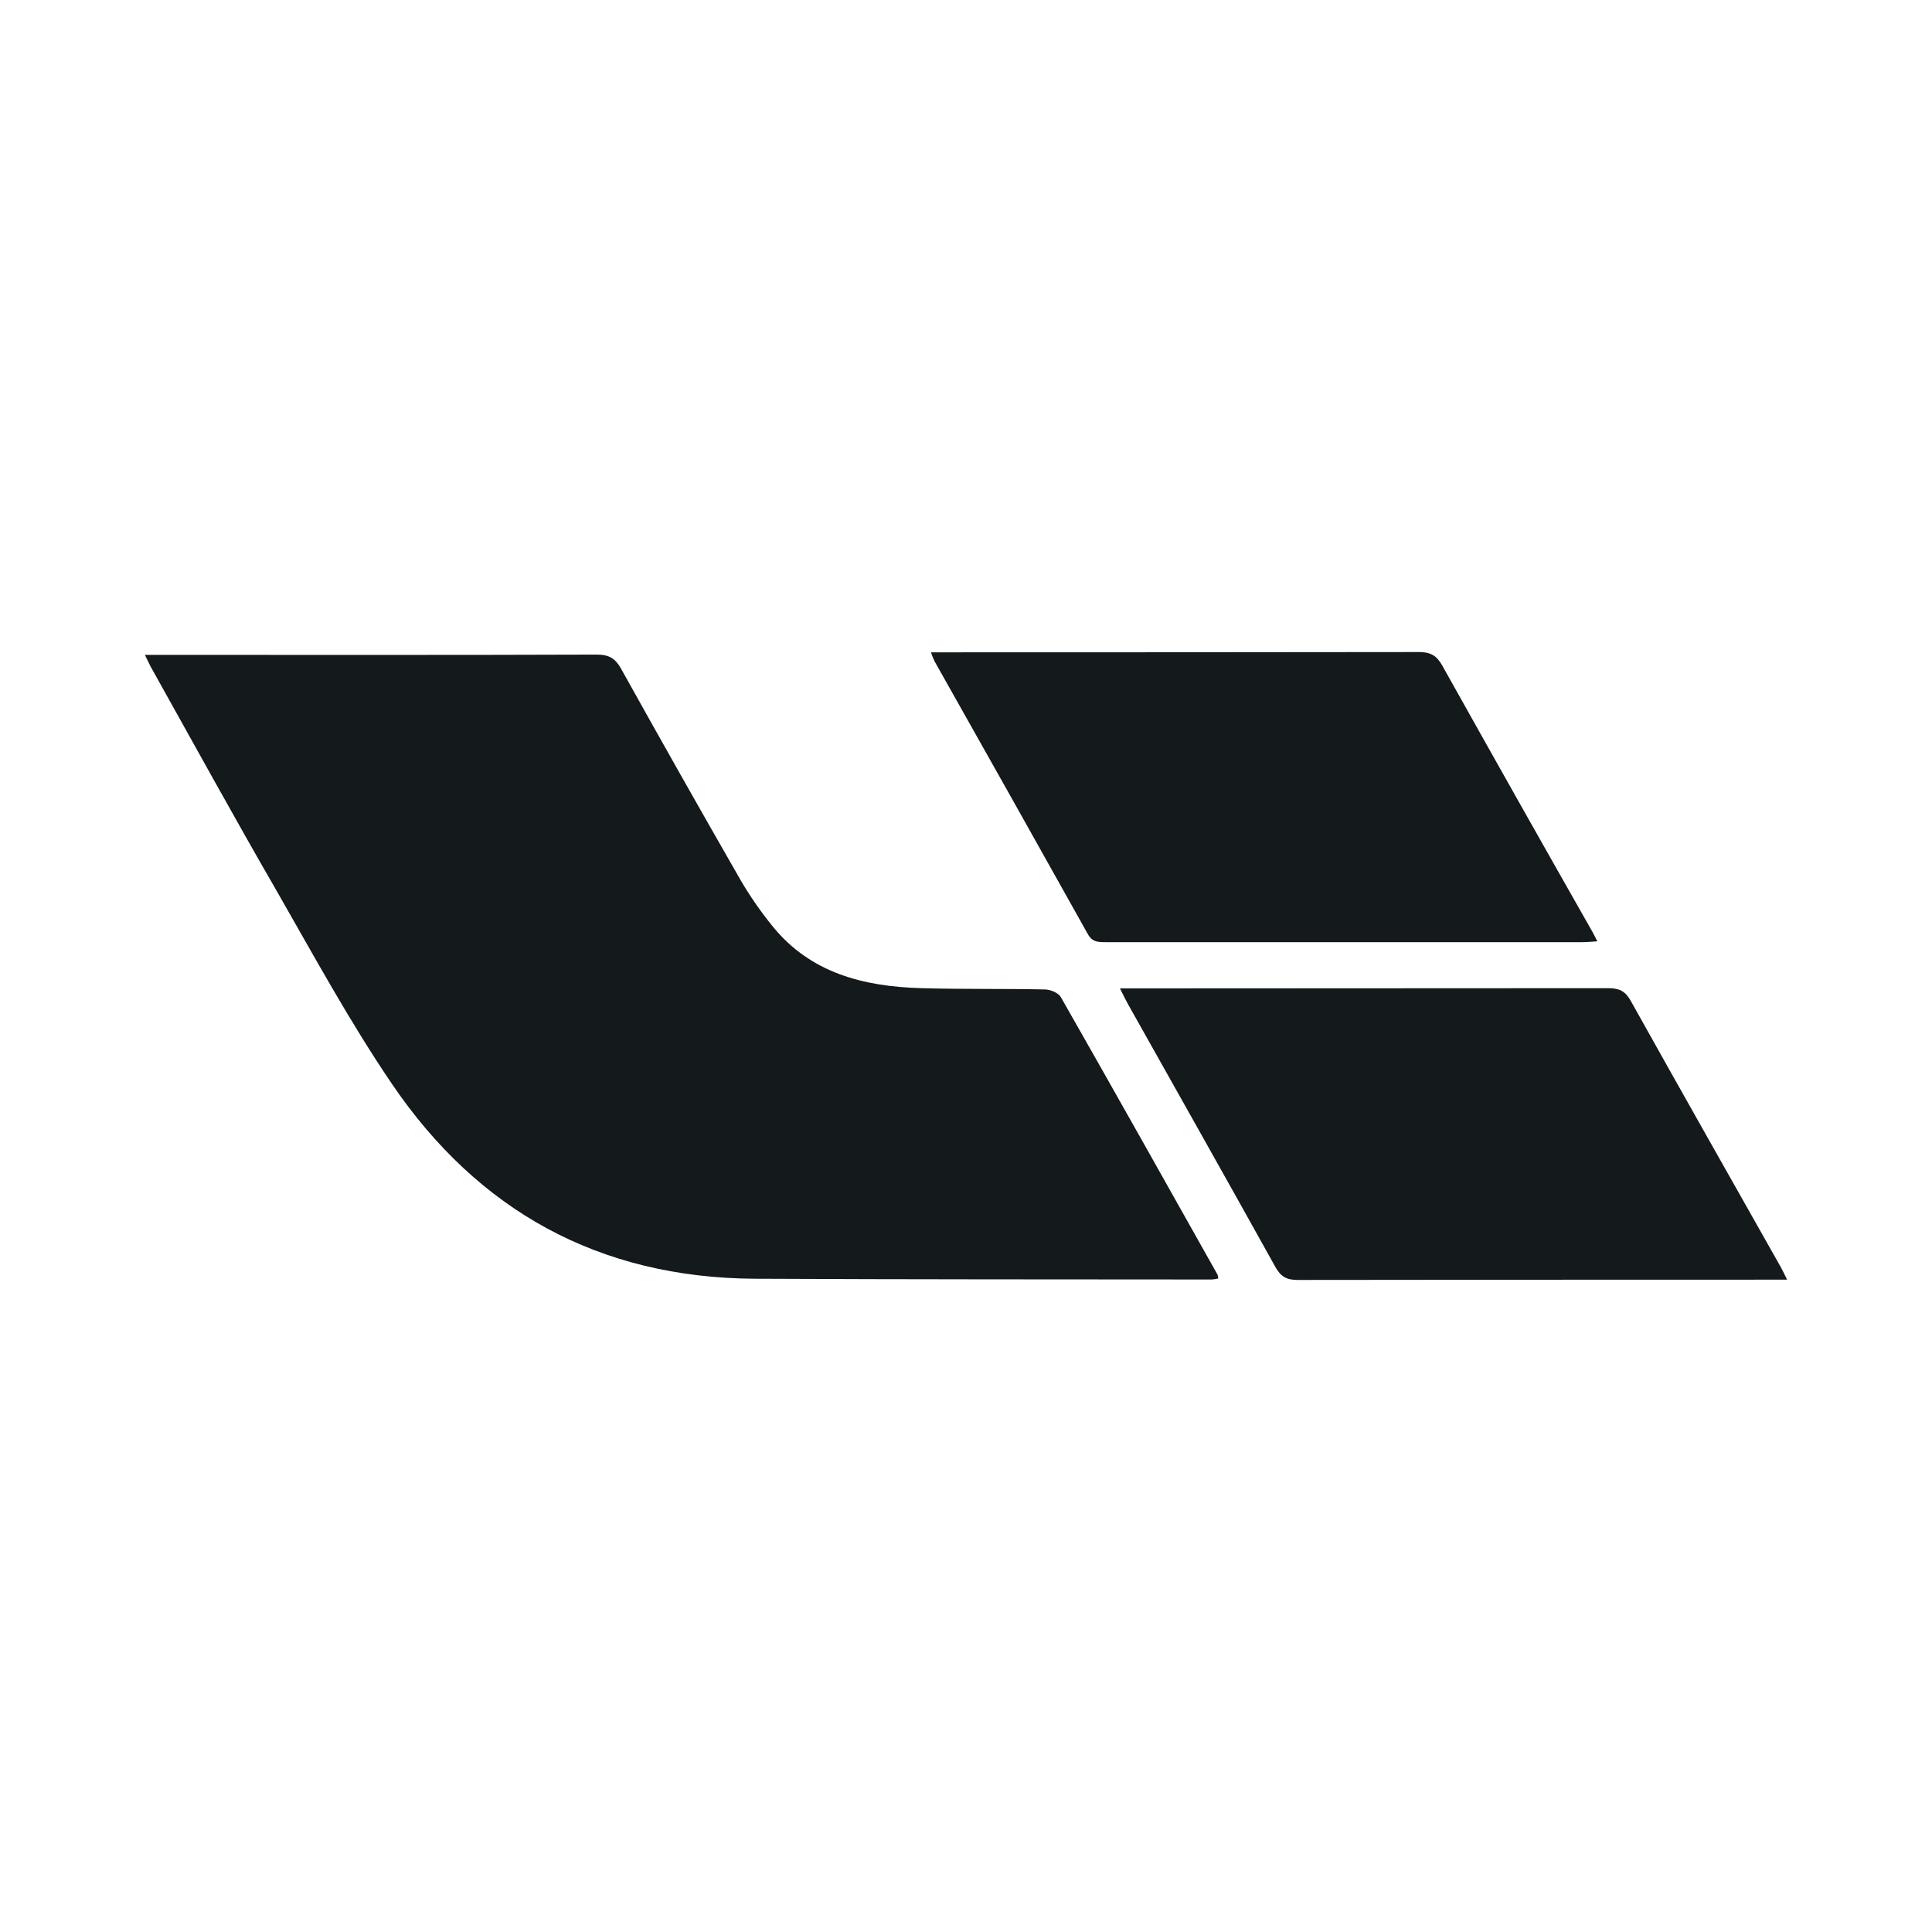
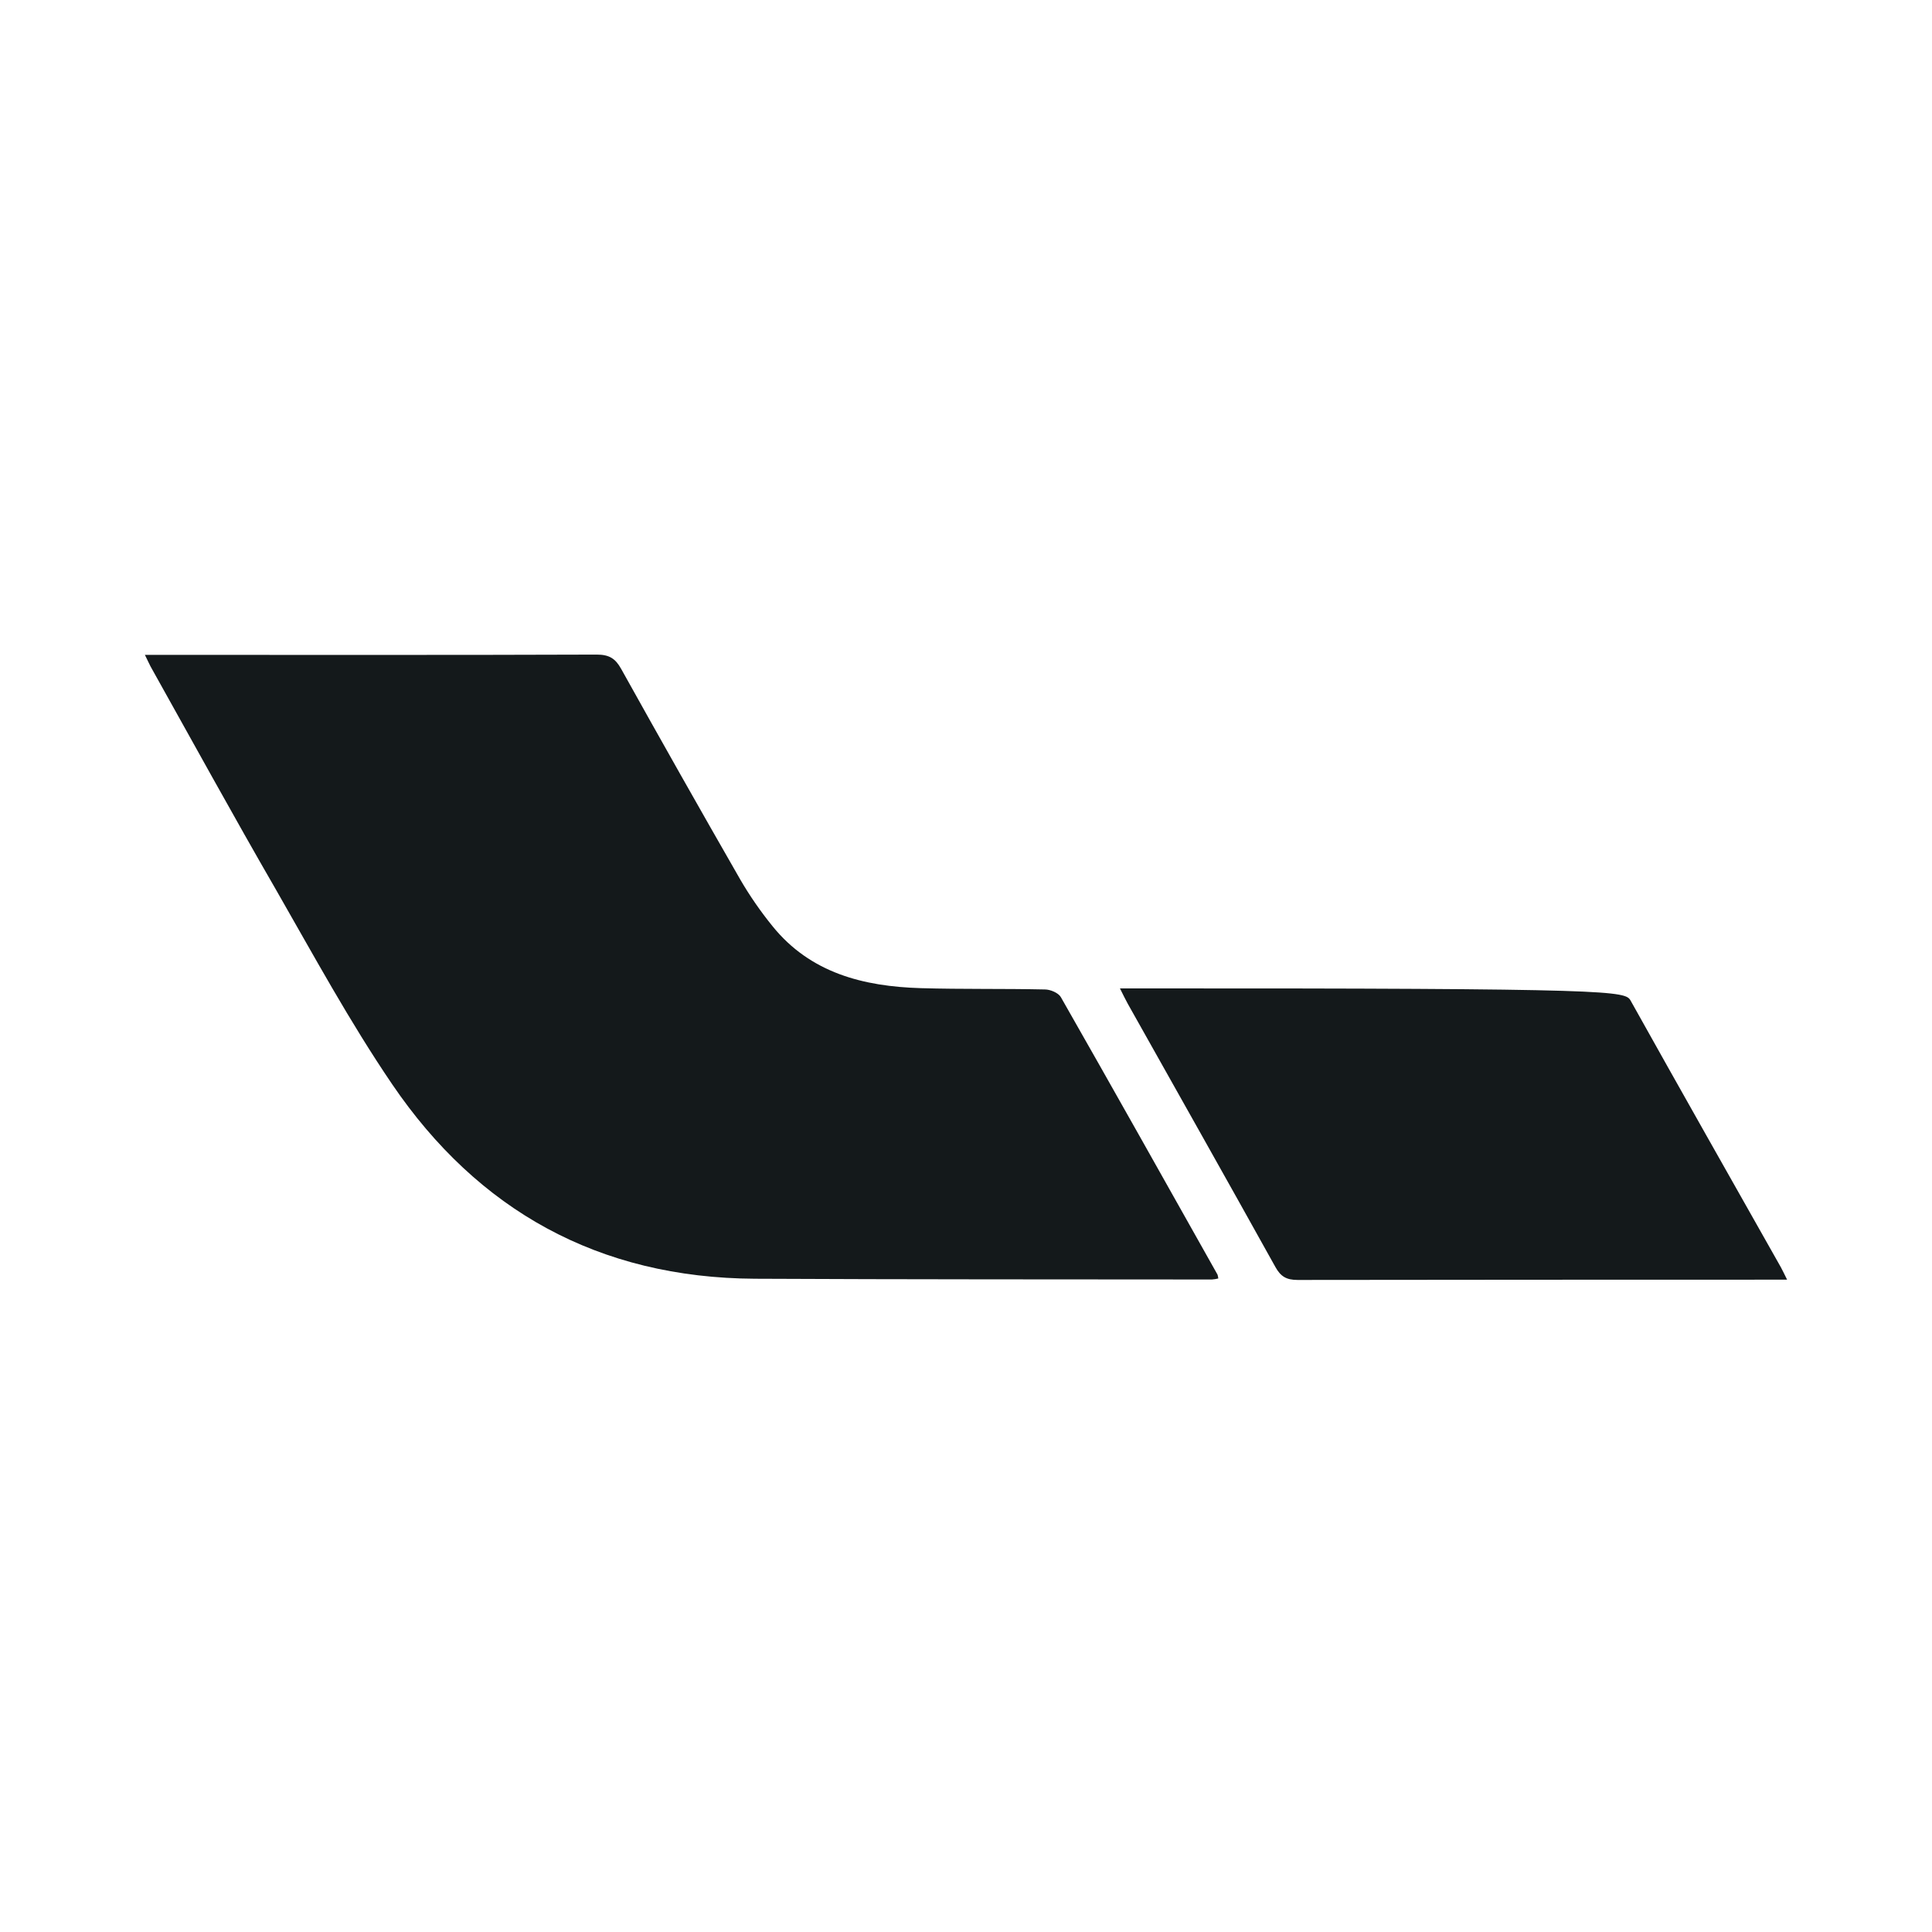
<svg xmlns="http://www.w3.org/2000/svg" width="120" height="120" viewBox="0 0 120 120" fill="none">
  <path d="M9 40.675H10.028C19.041 40.675 28.052 40.691 37.064 40.658C37.834 40.658 38.217 40.896 38.575 41.534C41.015 45.914 43.482 50.279 45.978 54.627C46.568 55.641 47.237 56.608 47.979 57.522C50.327 60.432 53.624 61.271 57.198 61.376C59.763 61.45 62.329 61.401 64.9 61.457C65.242 61.457 65.742 61.671 65.892 61.935C69.161 67.666 72.388 73.42 75.623 79.171C75.647 79.248 75.663 79.328 75.67 79.409C75.54 79.441 75.409 79.462 75.276 79.472C65.817 79.462 56.358 79.472 46.899 79.425C37.178 79.374 29.679 75.167 24.361 67.349C21.724 63.472 19.478 59.335 17.141 55.26C14.49 50.673 11.939 46.019 9.347 41.387C9.251 41.213 9.179 41.026 9 40.675Z" fill="#14191B" />
-   <path d="M57.823 40.517H58.874C68.629 40.517 78.384 40.512 88.14 40.5C88.869 40.5 89.241 40.731 89.582 41.339C92.673 46.865 95.784 52.382 98.915 57.89C98.999 58.04 99.075 58.198 99.213 58.468C98.854 58.489 98.579 58.52 98.297 58.52C88.423 58.52 78.549 58.52 68.675 58.52C68.217 58.52 67.846 58.52 67.569 58.021C64.408 52.368 61.234 46.72 58.049 41.078C57.963 40.895 57.887 40.708 57.823 40.517Z" fill="#14191B" />
-   <path d="M69.562 61.392H70.535C80.326 61.392 90.113 61.387 99.895 61.378C100.572 61.378 100.946 61.553 101.285 62.158C104.371 67.686 107.498 73.196 110.611 78.708C110.722 78.908 110.816 79.116 111 79.483H109.958C100.166 79.483 90.379 79.488 80.597 79.5C79.902 79.5 79.546 79.288 79.216 78.694C76.182 73.236 73.11 67.798 70.053 62.354C69.899 62.079 69.766 61.795 69.562 61.392Z" fill="#14191B" />
+   <path d="M69.562 61.392H70.535C100.572 61.378 100.946 61.553 101.285 62.158C104.371 67.686 107.498 73.196 110.611 78.708C110.722 78.908 110.816 79.116 111 79.483H109.958C100.166 79.483 90.379 79.488 80.597 79.5C79.902 79.5 79.546 79.288 79.216 78.694C76.182 73.236 73.11 67.798 70.053 62.354C69.899 62.079 69.766 61.795 69.562 61.392Z" fill="#14191B" />
</svg>